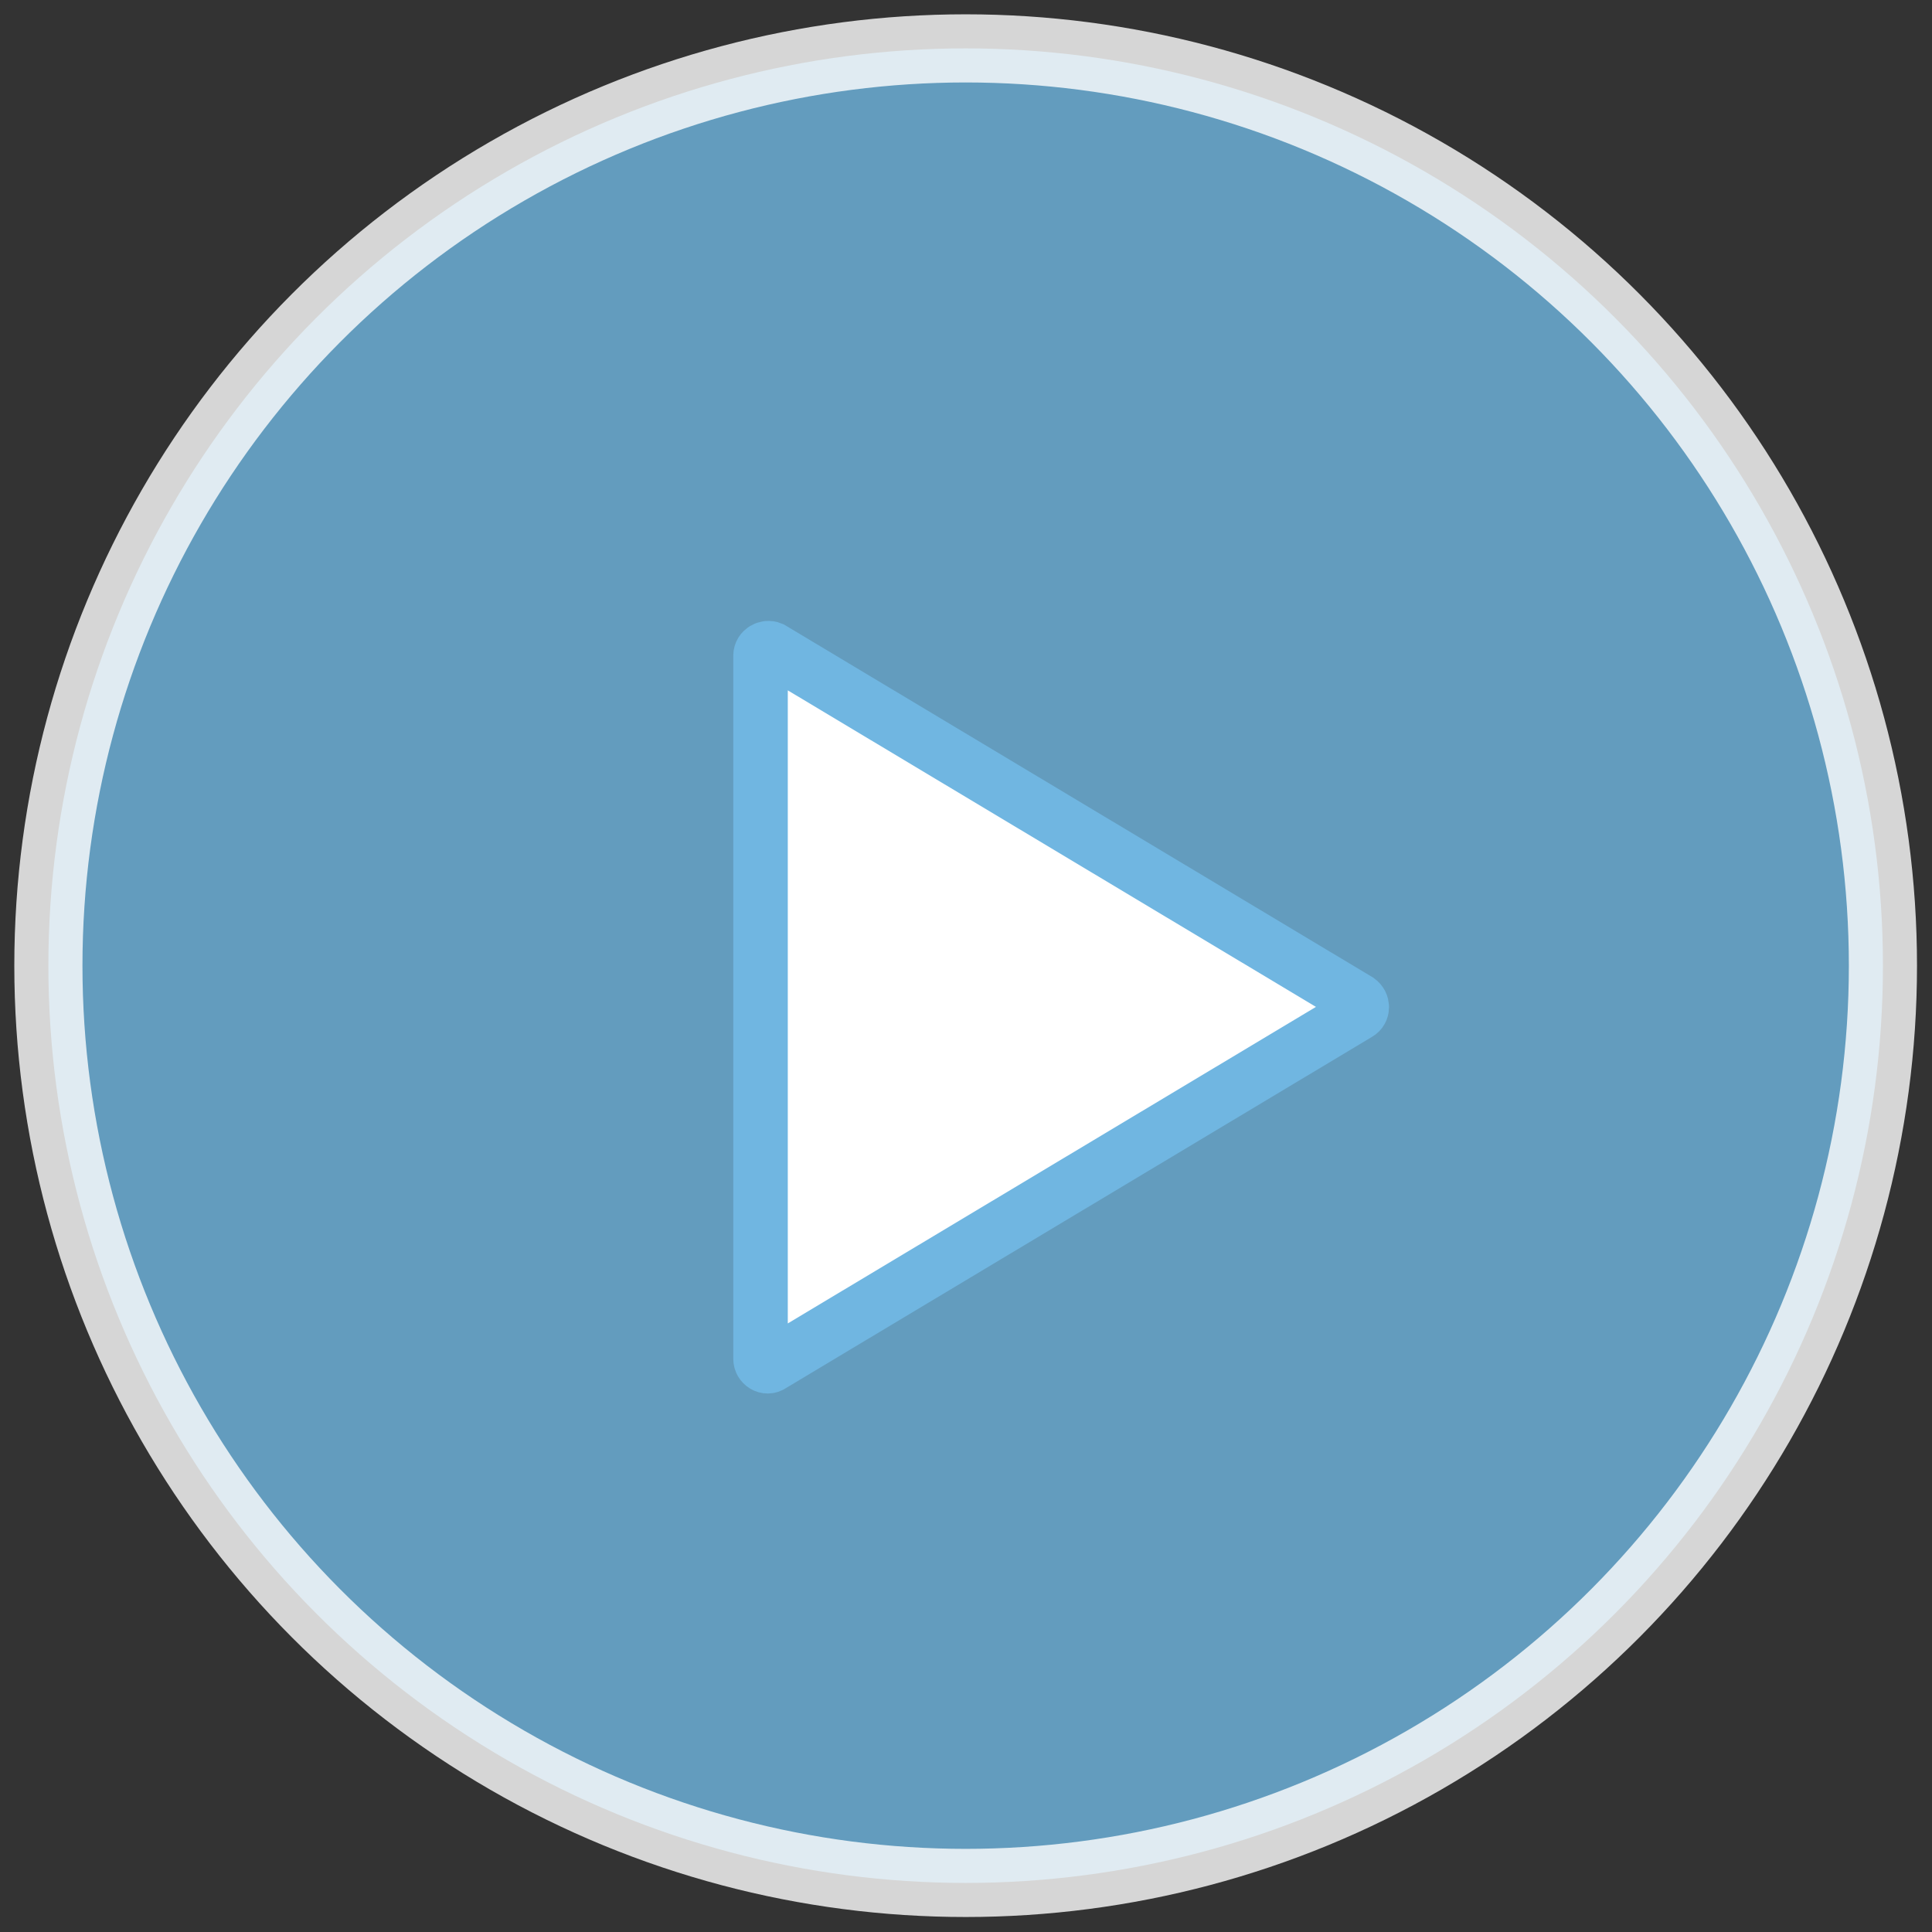
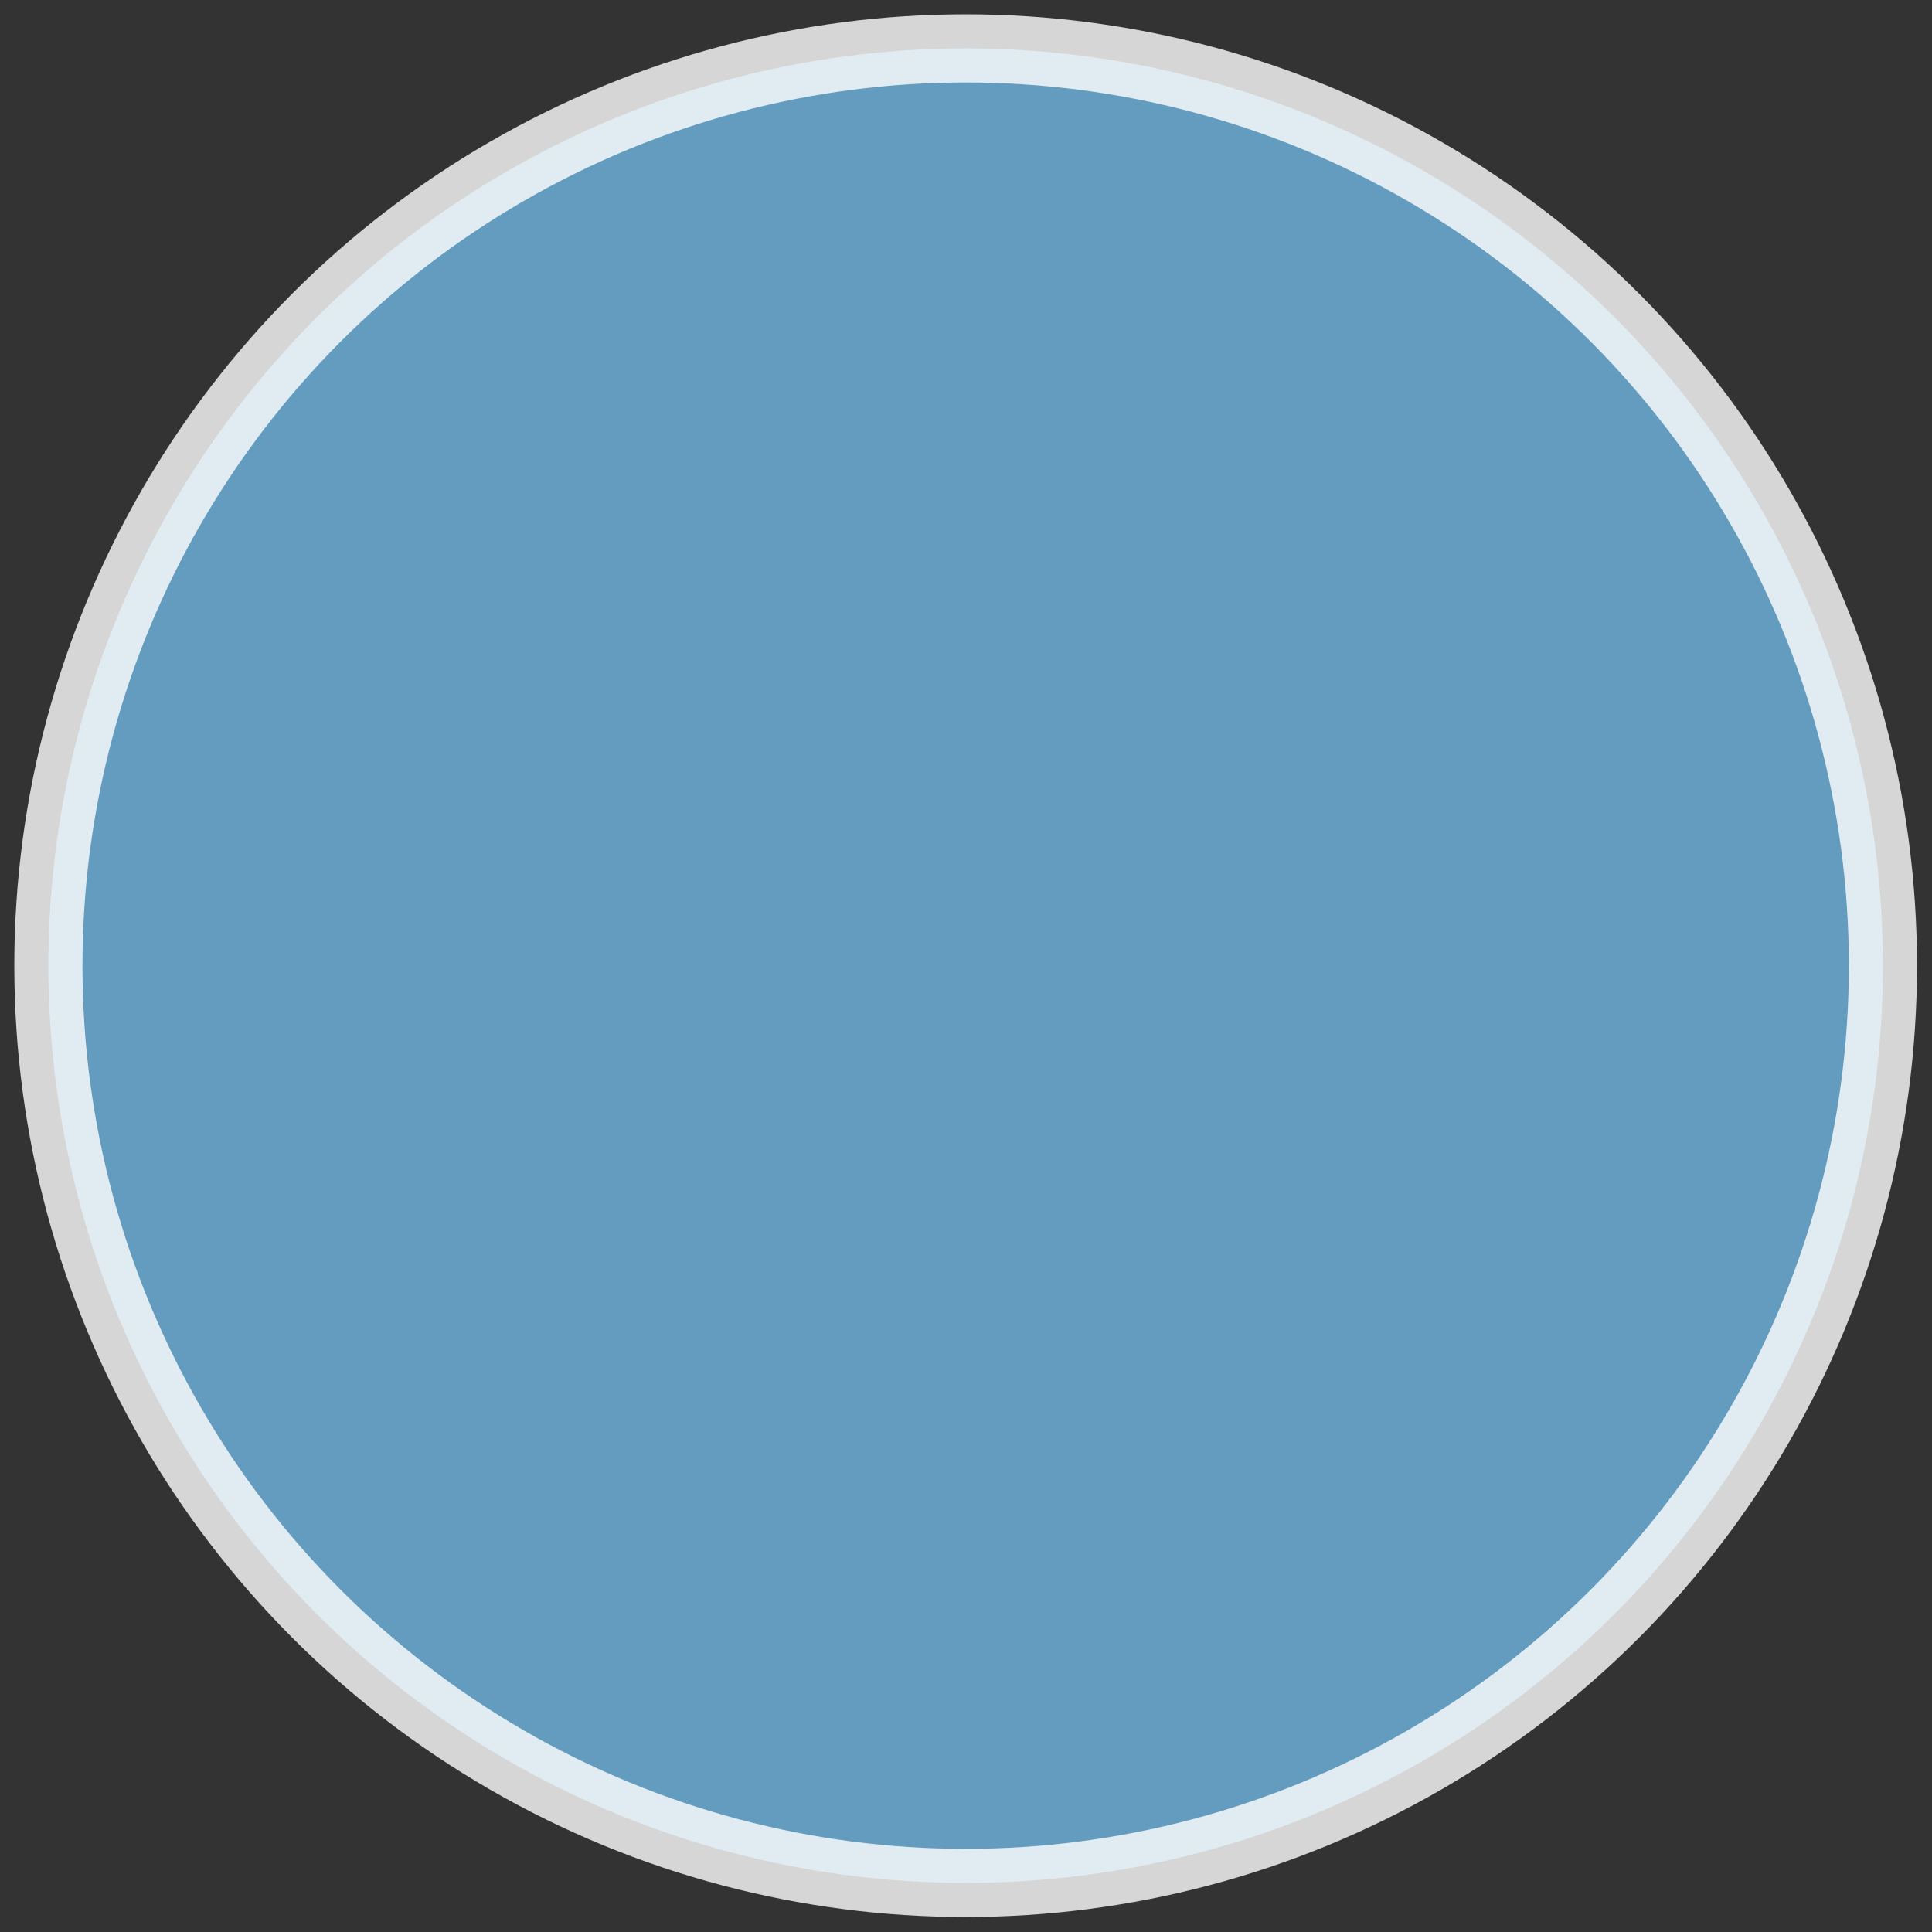
<svg xmlns="http://www.w3.org/2000/svg" version="1.1" id="圖層_1" x="0px" y="0px" width="100%" height="100%" viewBox="0 0 283.5 283.5" style="enable-background:new 0 0 283.5 283.5;" xml:space="preserve">
  <rect x="0" y="0" width="283.5" height="283.5" fill="#333333" stroke="none" />
  <style type="text/css">
	.st0{opacity:0.8;fill:#70B6E1;stroke:#FFFFFF;stroke-width:10;stroke-miterlimit:10;}
	.st1{fill:#FFFFFF;stroke:#70B6E1;stroke-width:8;stroke-miterlimit:10;}
@-webkit-keyframes animate-svg-stroke-1 {
  0% {
    stroke-dashoffset: 847.717px;
    stroke-dasharray: 847.717px;
  }

  100% {
    stroke-dashoffset: 0;
    stroke-dasharray: 847.717px;
  }
}

@keyframes animate-svg-stroke-1 {
  0% {
    stroke-dashoffset: 847.717px;
    stroke-dasharray: 847.717px;
  }

  100% {
    stroke-dashoffset: 0;
    stroke-dasharray: 847.717px;
  }
}

@-webkit-keyframes animate-svg-fill-1 {
  0% {
    fill: transparent;
  }

  100% {
    fill: rgb(112, 182, 225);
  }
}

@keyframes animate-svg-fill-1 {
  0% {
    fill: transparent;
  }

  100% {
    fill: rgb(112, 182, 225);
  }
}

.svg-elem-1 {
  -webkit-animation: animate-svg-stroke-1 1.5s cubic-bezier(0.47, 0, 0.745, 0.715) 0s both,
                       animate-svg-fill-1 1.7s cubic-bezier(0.47, 0, 0.745, 0.715) 0s both;
          animation: animate-svg-stroke-1 1.5s cubic-bezier(0.47, 0, 0.745, 0.715) 0s both,
               animate-svg-fill-1 1.7s cubic-bezier(0.47, 0, 0.745, 0.715) 0s both;
}

@-webkit-keyframes animate-svg-stroke-2 {
  0% {
    stroke-dashoffset: 312.695px;
    stroke-dasharray: 312.695px;
  }

  100% {
    stroke-dashoffset: 0;
    stroke-dasharray: 312.695px;
  }
}

@keyframes animate-svg-stroke-2 {
  0% {
    stroke-dashoffset: 312.695px;
    stroke-dasharray: 312.695px;
  }

  100% {
    stroke-dashoffset: 0;
    stroke-dasharray: 312.695px;
  }
}

@-webkit-keyframes animate-svg-fill-2 {
  0% {
    fill: transparent;
  }

  100% {
    fill: rgb(255, 255, 255);
  }
}

@keyframes animate-svg-fill-2 {
  0% {
    fill: transparent;
  }

  100% {
    fill: rgb(255, 255, 255);
  }
}

.svg-elem-2 {
  -webkit-animation: animate-svg-stroke-2 1.5s cubic-bezier(0.47, 0, 0.745, 0.715) 0s both,
                       animate-svg-fill-2 1.7s cubic-bezier(0.47, 0, 0.745, 0.715) 0s both;
          animation: animate-svg-stroke-2 1.5s cubic-bezier(0.47, 0, 0.745, 0.715) 0s both,
               animate-svg-fill-2 1.7s cubic-bezier(0.47, 0, 0.745, 0.715) 0s both;
}

</style>
  <circle class="st0 svg-elem-1" cx="141.7" cy="141.7" r="134.6" />
-   <path class="st1 svg-elem-2" d="M111.6,96.2v103.2c0,0.8,0.9,1.4,1.6,0.9l86.1-51.6c0.7-0.4,0.7-1.4,0-1.9l-86.1-51.6  C112.5,94.9,111.6,95.4,111.6,96.2z" />
</svg>